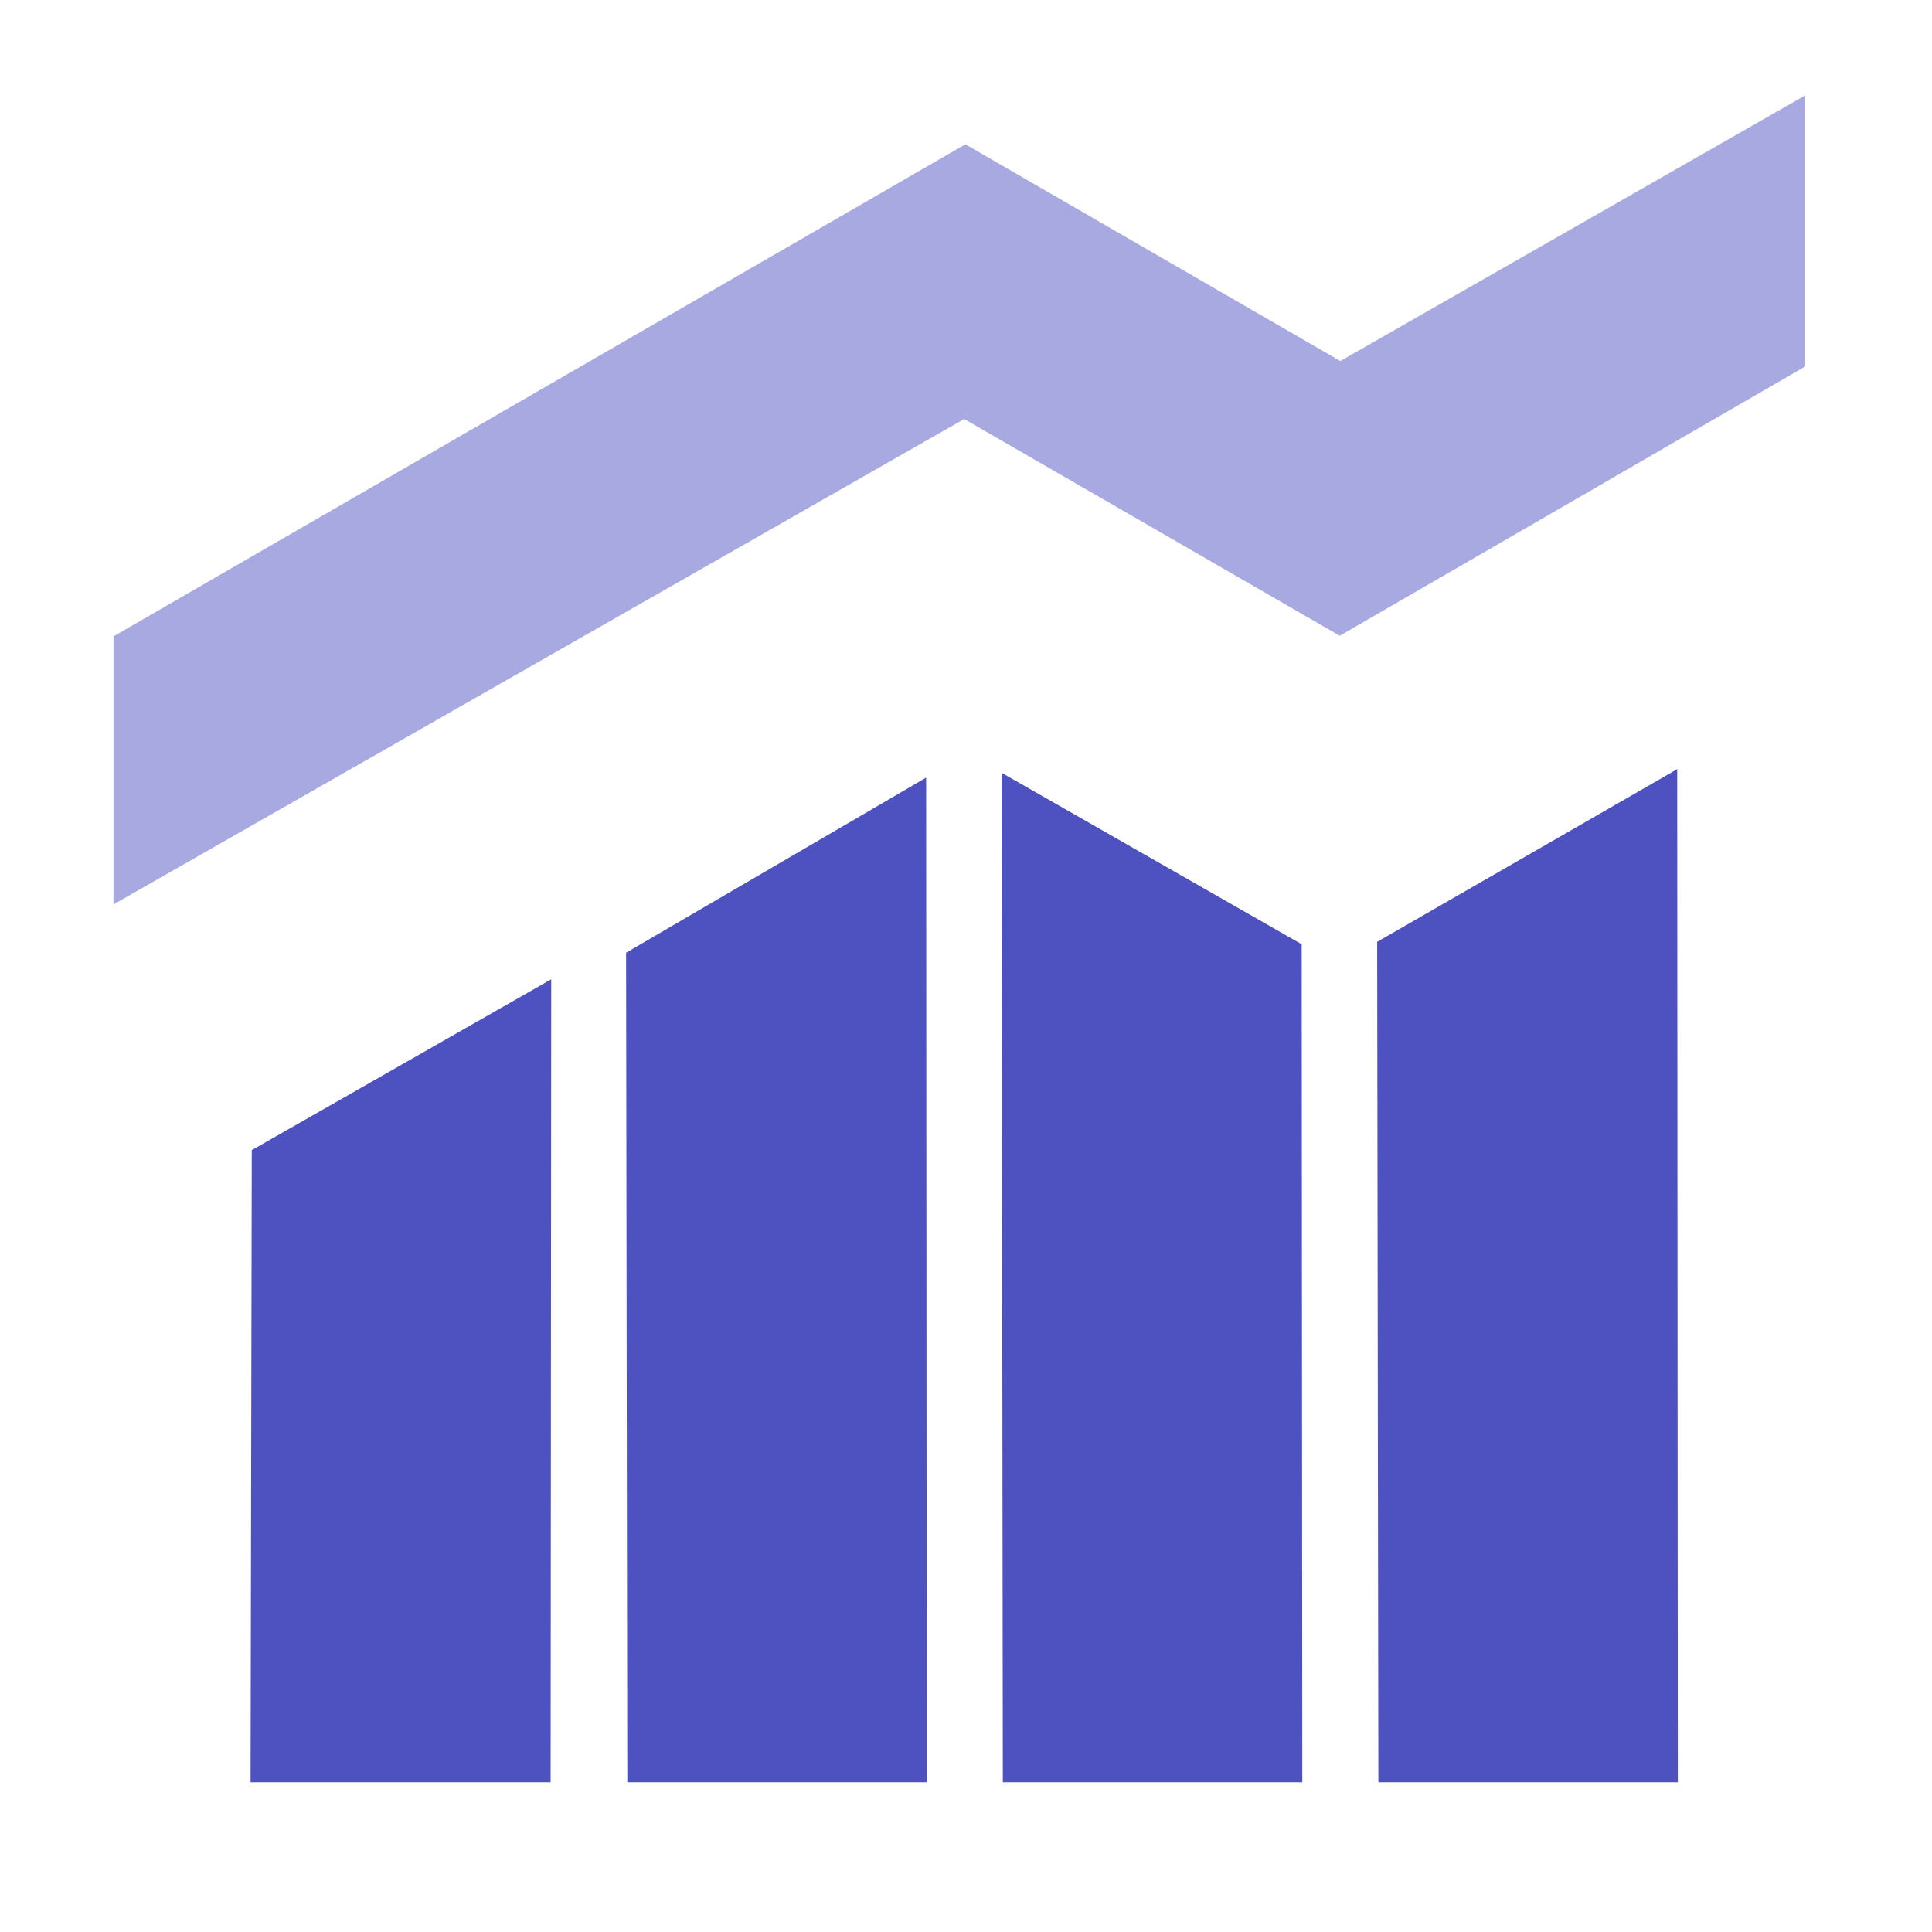
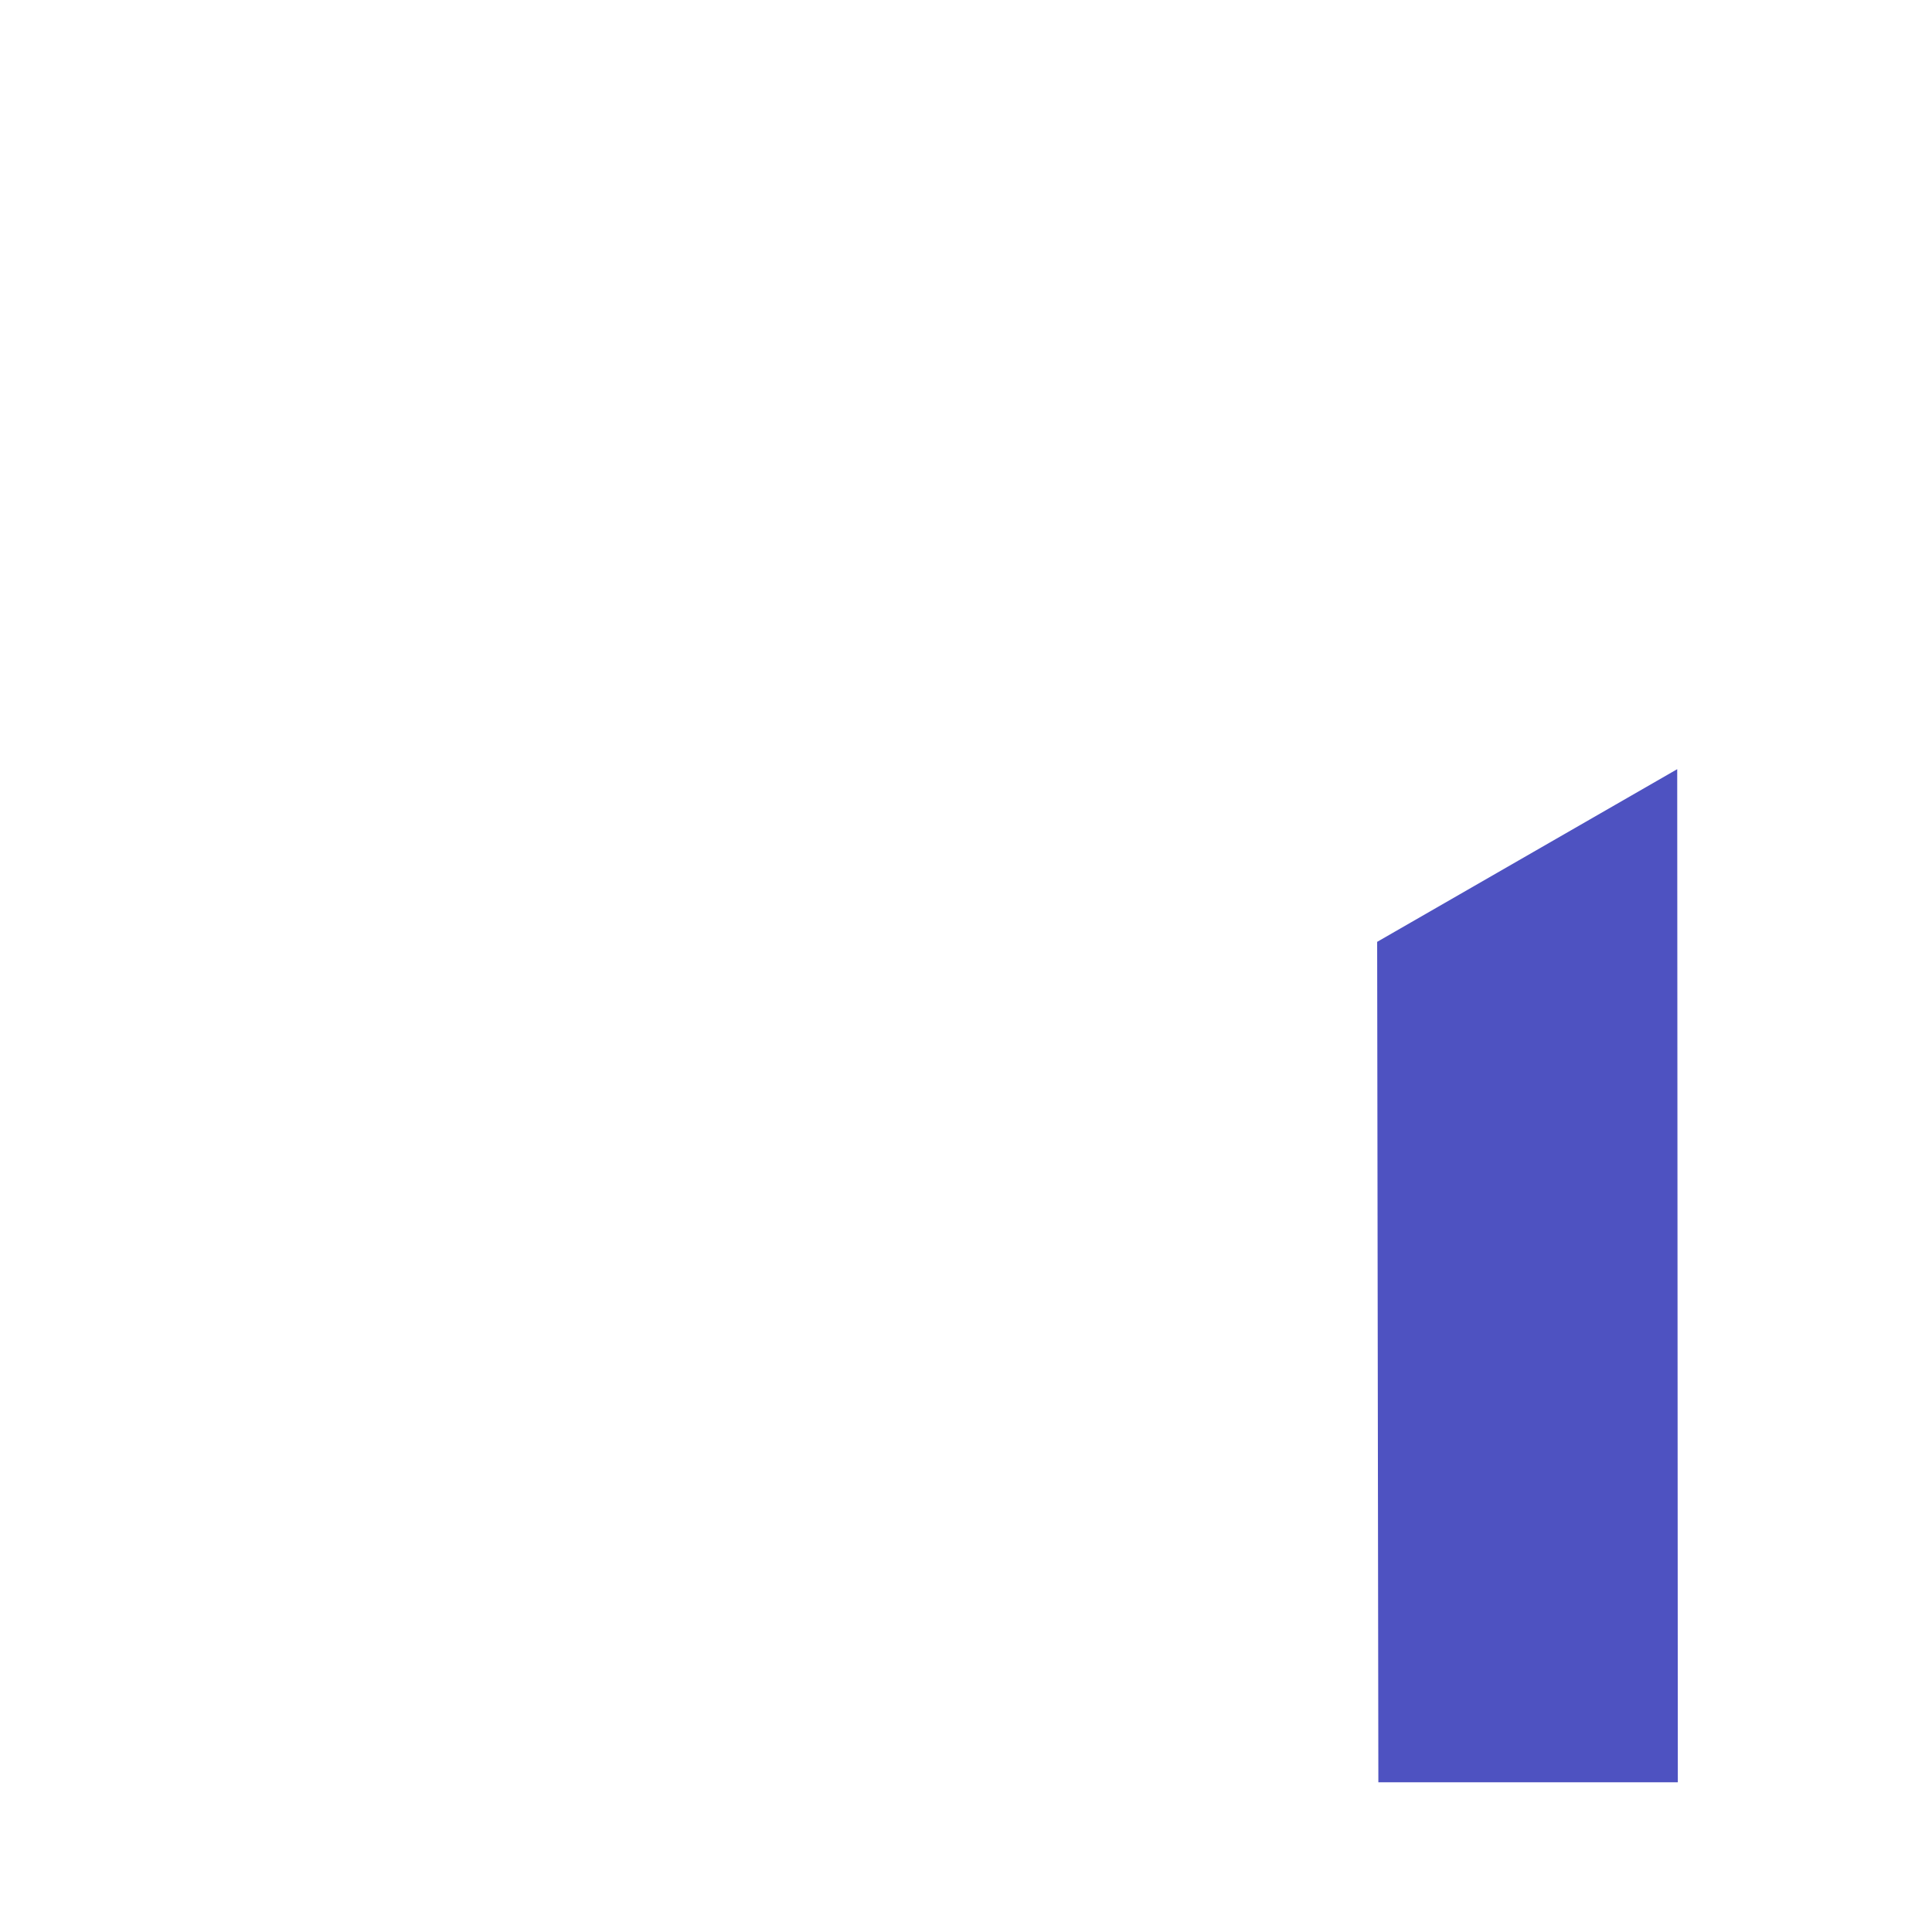
<svg xmlns="http://www.w3.org/2000/svg" id="Layer_46_copy" viewBox="0 0 32 32">
  <defs>
    <style>.cls-1{fill:#a7a9e0;}.cls-2{fill:#4e52c1;}</style>
  </defs>
  <polygon class="cls-2" points="22.83 29.52 27.79 29.52 27.78 12.74 22.81 15.6 22.83 29.52" />
-   <polygon class="cls-2" points="16.61 29.52 21.57 29.52 21.56 15.64 16.59 12.8 16.61 29.52" />
-   <polygon class="cls-2" points="10.39 29.52 15.35 29.52 15.34 12.88 10.37 15.78 10.39 29.52" />
-   <polygon class="cls-2" points="9.12 29.52 4.15 29.52 4.17 19.05 9.13 16.22 9.12 29.52" />
-   <polygon class="cls-1" points="1.88 14.98 1.88 10.54 15.99 2.39 22.2 5.98 29.9 1.58 29.9 6.07 22.19 10.53 15.97 6.94 1.88 14.98" />
</svg>